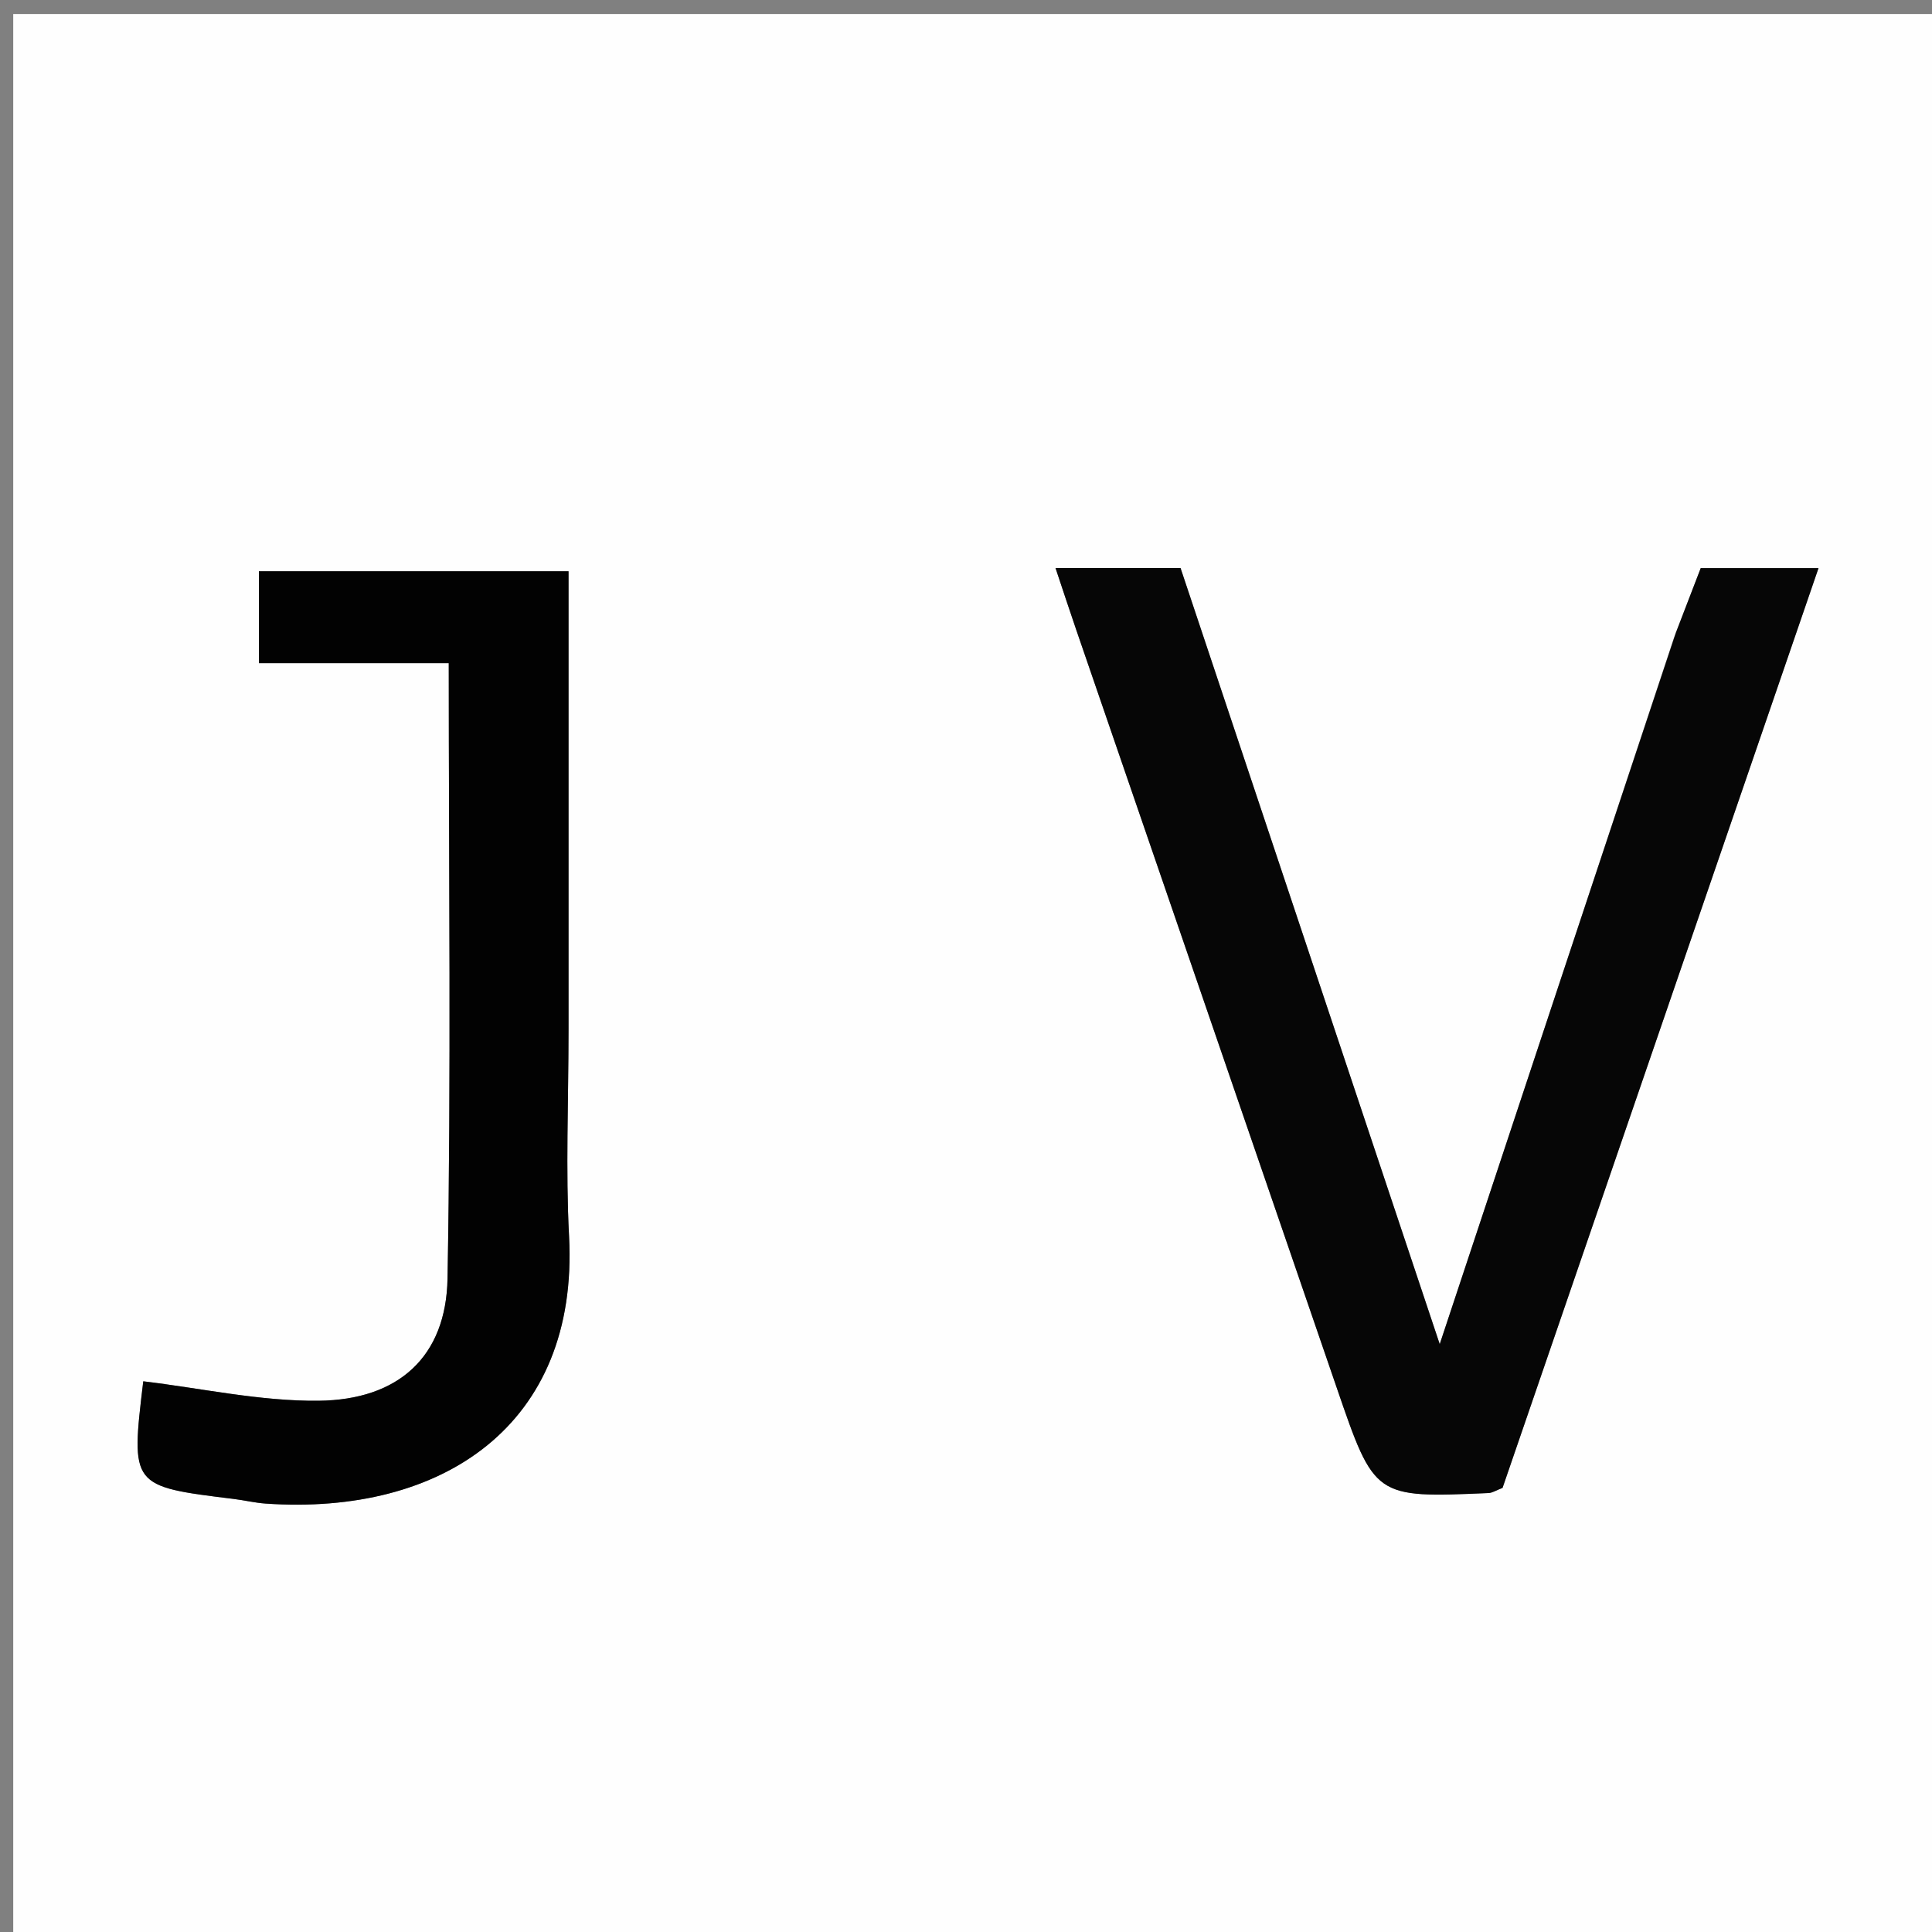
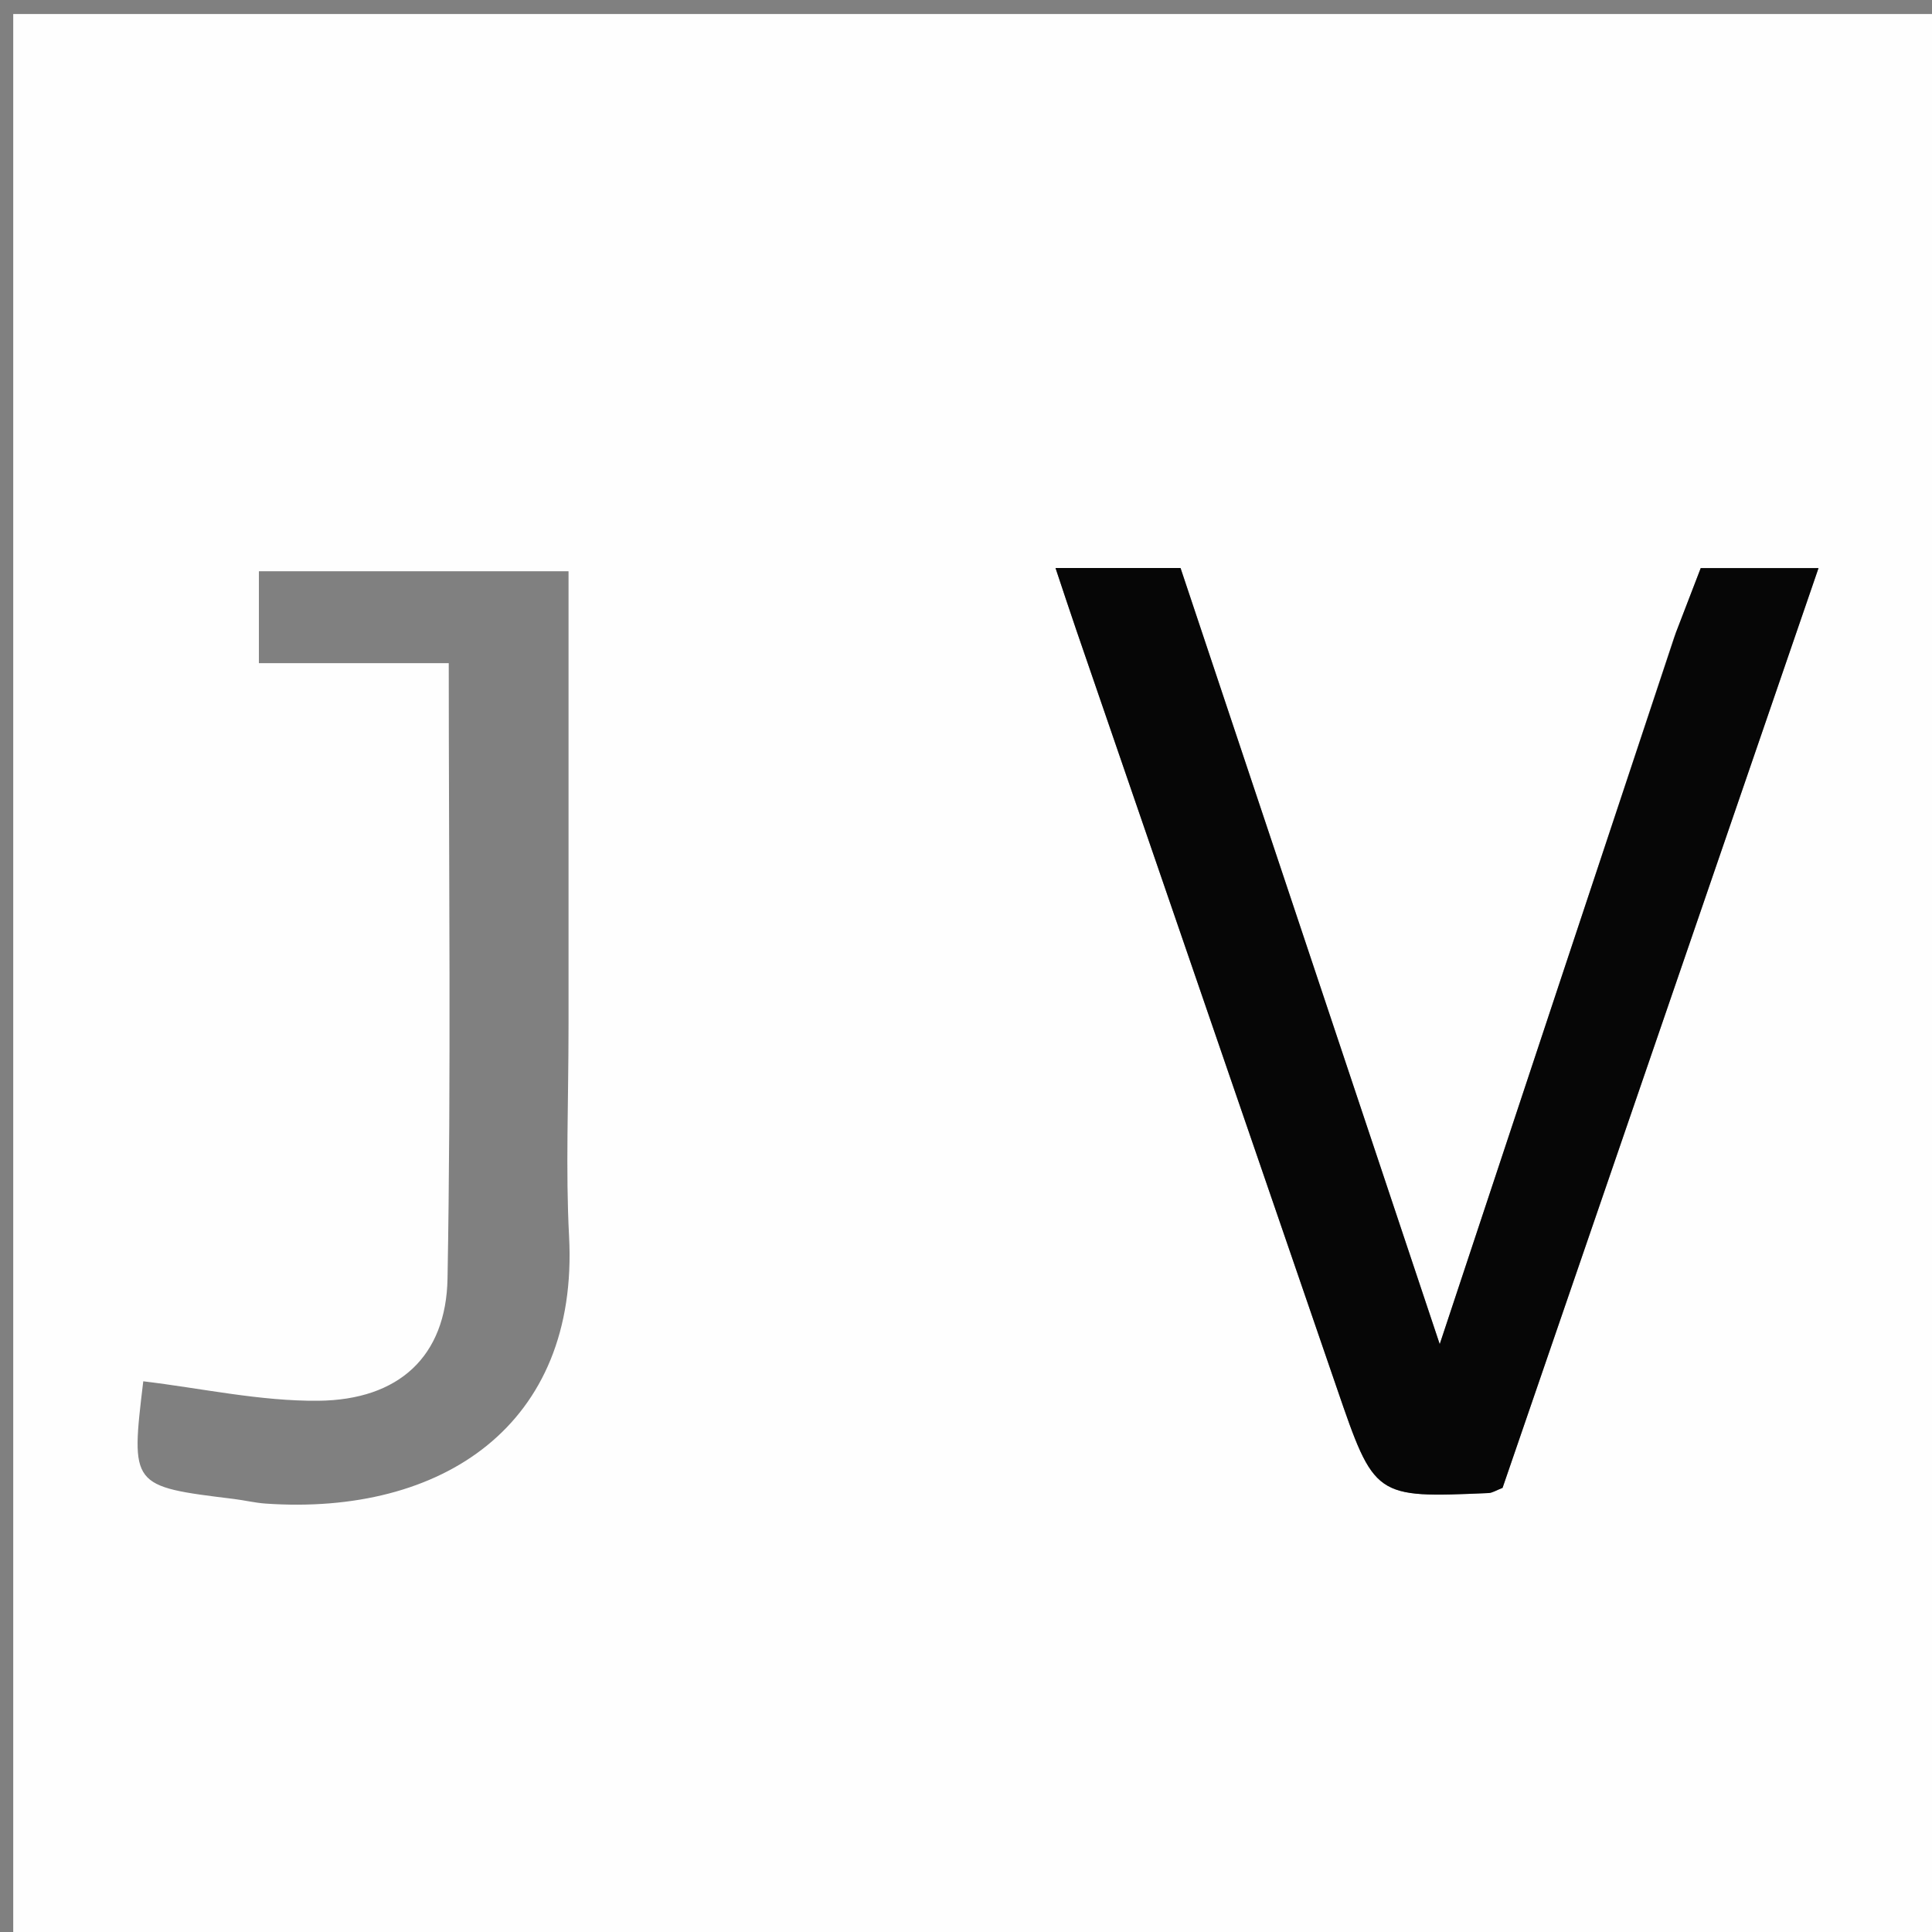
<svg xmlns="http://www.w3.org/2000/svg" version="1.1" id="Layer_1" x="0px" y="0px" width="100%" viewBox="0 0 150 150" enable-background="new 0 0 150 150" xml:space="preserve">
  <rect x="0" y="0" width="150" height="150" fill="#808080" stroke="none" />
-   <path fill="#FEFEFE" opacity="1" stroke="none" d=" M66,151   C44.018,151 22.536,151 1.027,151   C1.027,101.06 1.027,51.119 1.027,1.089   C50.899,1.089 100.797,1.089 150.848,1.089   C150.848,51 150.848,101 150.848,151   C122.786,151 94.643,151 66,151  M129.975,49.48   C124.048,67.358 118.121,85.235 111.78,104.361   C104.729,83.248 98.182,63.643 91.656,44.1   C88.261,44.1 85.279,44.1 81.95,44.1   C82.529,45.829 83.034,47.374 83.563,48.912   C90.298,68.511 97.041,88.107 103.771,107.708   C106.72,116.296 106.709,116.303 115.565,115.92   C115.877,115.907 116.18,115.699 116.658,115.517   C124.781,91.872 132.94,68.121 141.189,44.107   C137.855,44.107 135.041,44.107 132.045,44.107   C131.451,45.653 130.862,47.189 129.975,49.48  M44.141,79.5   C44.141,67.752 44.141,56.005 44.141,44.351   C35.699,44.351 27.827,44.351 20.101,44.351   C20.101,46.834 20.101,48.956 20.101,51.489   C25.07,51.489 29.832,51.489 34.841,51.489   C34.841,67.693 35.028,83.484 34.746,99.266   C34.637,105.323 30.958,108.691 24.728,108.754   C20.2,108.799 15.662,107.786 11.123,107.244   C10.145,115.398 10.146,115.396 18.156,116.379   C18.981,116.48 19.798,116.681 20.626,116.738   C34.285,117.685 44.959,110.672 44.182,95.98   C43.911,90.834 44.14,85.661 44.141,79.5  z" />
+   <path fill="#FEFEFE" opacity="1" stroke="none" d=" M66,151   C44.018,151 22.536,151 1.027,151   C1.027,101.06 1.027,51.119 1.027,1.089   C50.899,1.089 100.797,1.089 150.848,1.089   C150.848,51 150.848,101 150.848,151   M129.975,49.48   C124.048,67.358 118.121,85.235 111.78,104.361   C104.729,83.248 98.182,63.643 91.656,44.1   C88.261,44.1 85.279,44.1 81.95,44.1   C82.529,45.829 83.034,47.374 83.563,48.912   C90.298,68.511 97.041,88.107 103.771,107.708   C106.72,116.296 106.709,116.303 115.565,115.92   C115.877,115.907 116.18,115.699 116.658,115.517   C124.781,91.872 132.94,68.121 141.189,44.107   C137.855,44.107 135.041,44.107 132.045,44.107   C131.451,45.653 130.862,47.189 129.975,49.48  M44.141,79.5   C44.141,67.752 44.141,56.005 44.141,44.351   C35.699,44.351 27.827,44.351 20.101,44.351   C20.101,46.834 20.101,48.956 20.101,51.489   C25.07,51.489 29.832,51.489 34.841,51.489   C34.841,67.693 35.028,83.484 34.746,99.266   C34.637,105.323 30.958,108.691 24.728,108.754   C20.2,108.799 15.662,107.786 11.123,107.244   C10.145,115.398 10.146,115.396 18.156,116.379   C18.981,116.48 19.798,116.681 20.626,116.738   C34.285,117.685 44.959,110.672 44.182,95.98   C43.911,90.834 44.14,85.661 44.141,79.5  z" />
  <path fill="#060606" opacity="1" stroke="none" d=" M130.124,49.102   C130.862,47.189 131.451,45.653 132.045,44.107   C135.041,44.107 137.855,44.107 141.189,44.107   C132.94,68.121 124.781,91.872 116.658,115.517   C116.18,115.699 115.877,115.907 115.565,115.92   C106.709,116.303 106.72,116.296 103.771,107.708   C97.041,88.107 90.298,68.511 83.563,48.912   C83.034,47.374 82.529,45.829 81.95,44.1   C85.279,44.1 88.261,44.1 91.656,44.1   C98.182,63.643 104.729,83.248 111.78,104.361   C118.121,85.235 124.048,67.358 130.124,49.102  z" />
-   <path fill="#020202" opacity="1" stroke="none" d=" M44.141,80   C44.14,85.661 43.911,90.834 44.182,95.98   C44.959,110.672 34.285,117.685 20.626,116.738   C19.798,116.681 18.981,116.48 18.156,116.379   C10.146,115.396 10.145,115.398 11.123,107.244   C15.662,107.786 20.2,108.799 24.728,108.754   C30.958,108.691 34.637,105.323 34.746,99.266   C35.028,83.484 34.841,67.693 34.841,51.489   C29.832,51.489 25.07,51.489 20.101,51.489   C20.101,48.956 20.101,46.834 20.101,44.351   C27.827,44.351 35.699,44.351 44.141,44.351   C44.141,56.005 44.141,67.752 44.141,80  z" />
</svg>